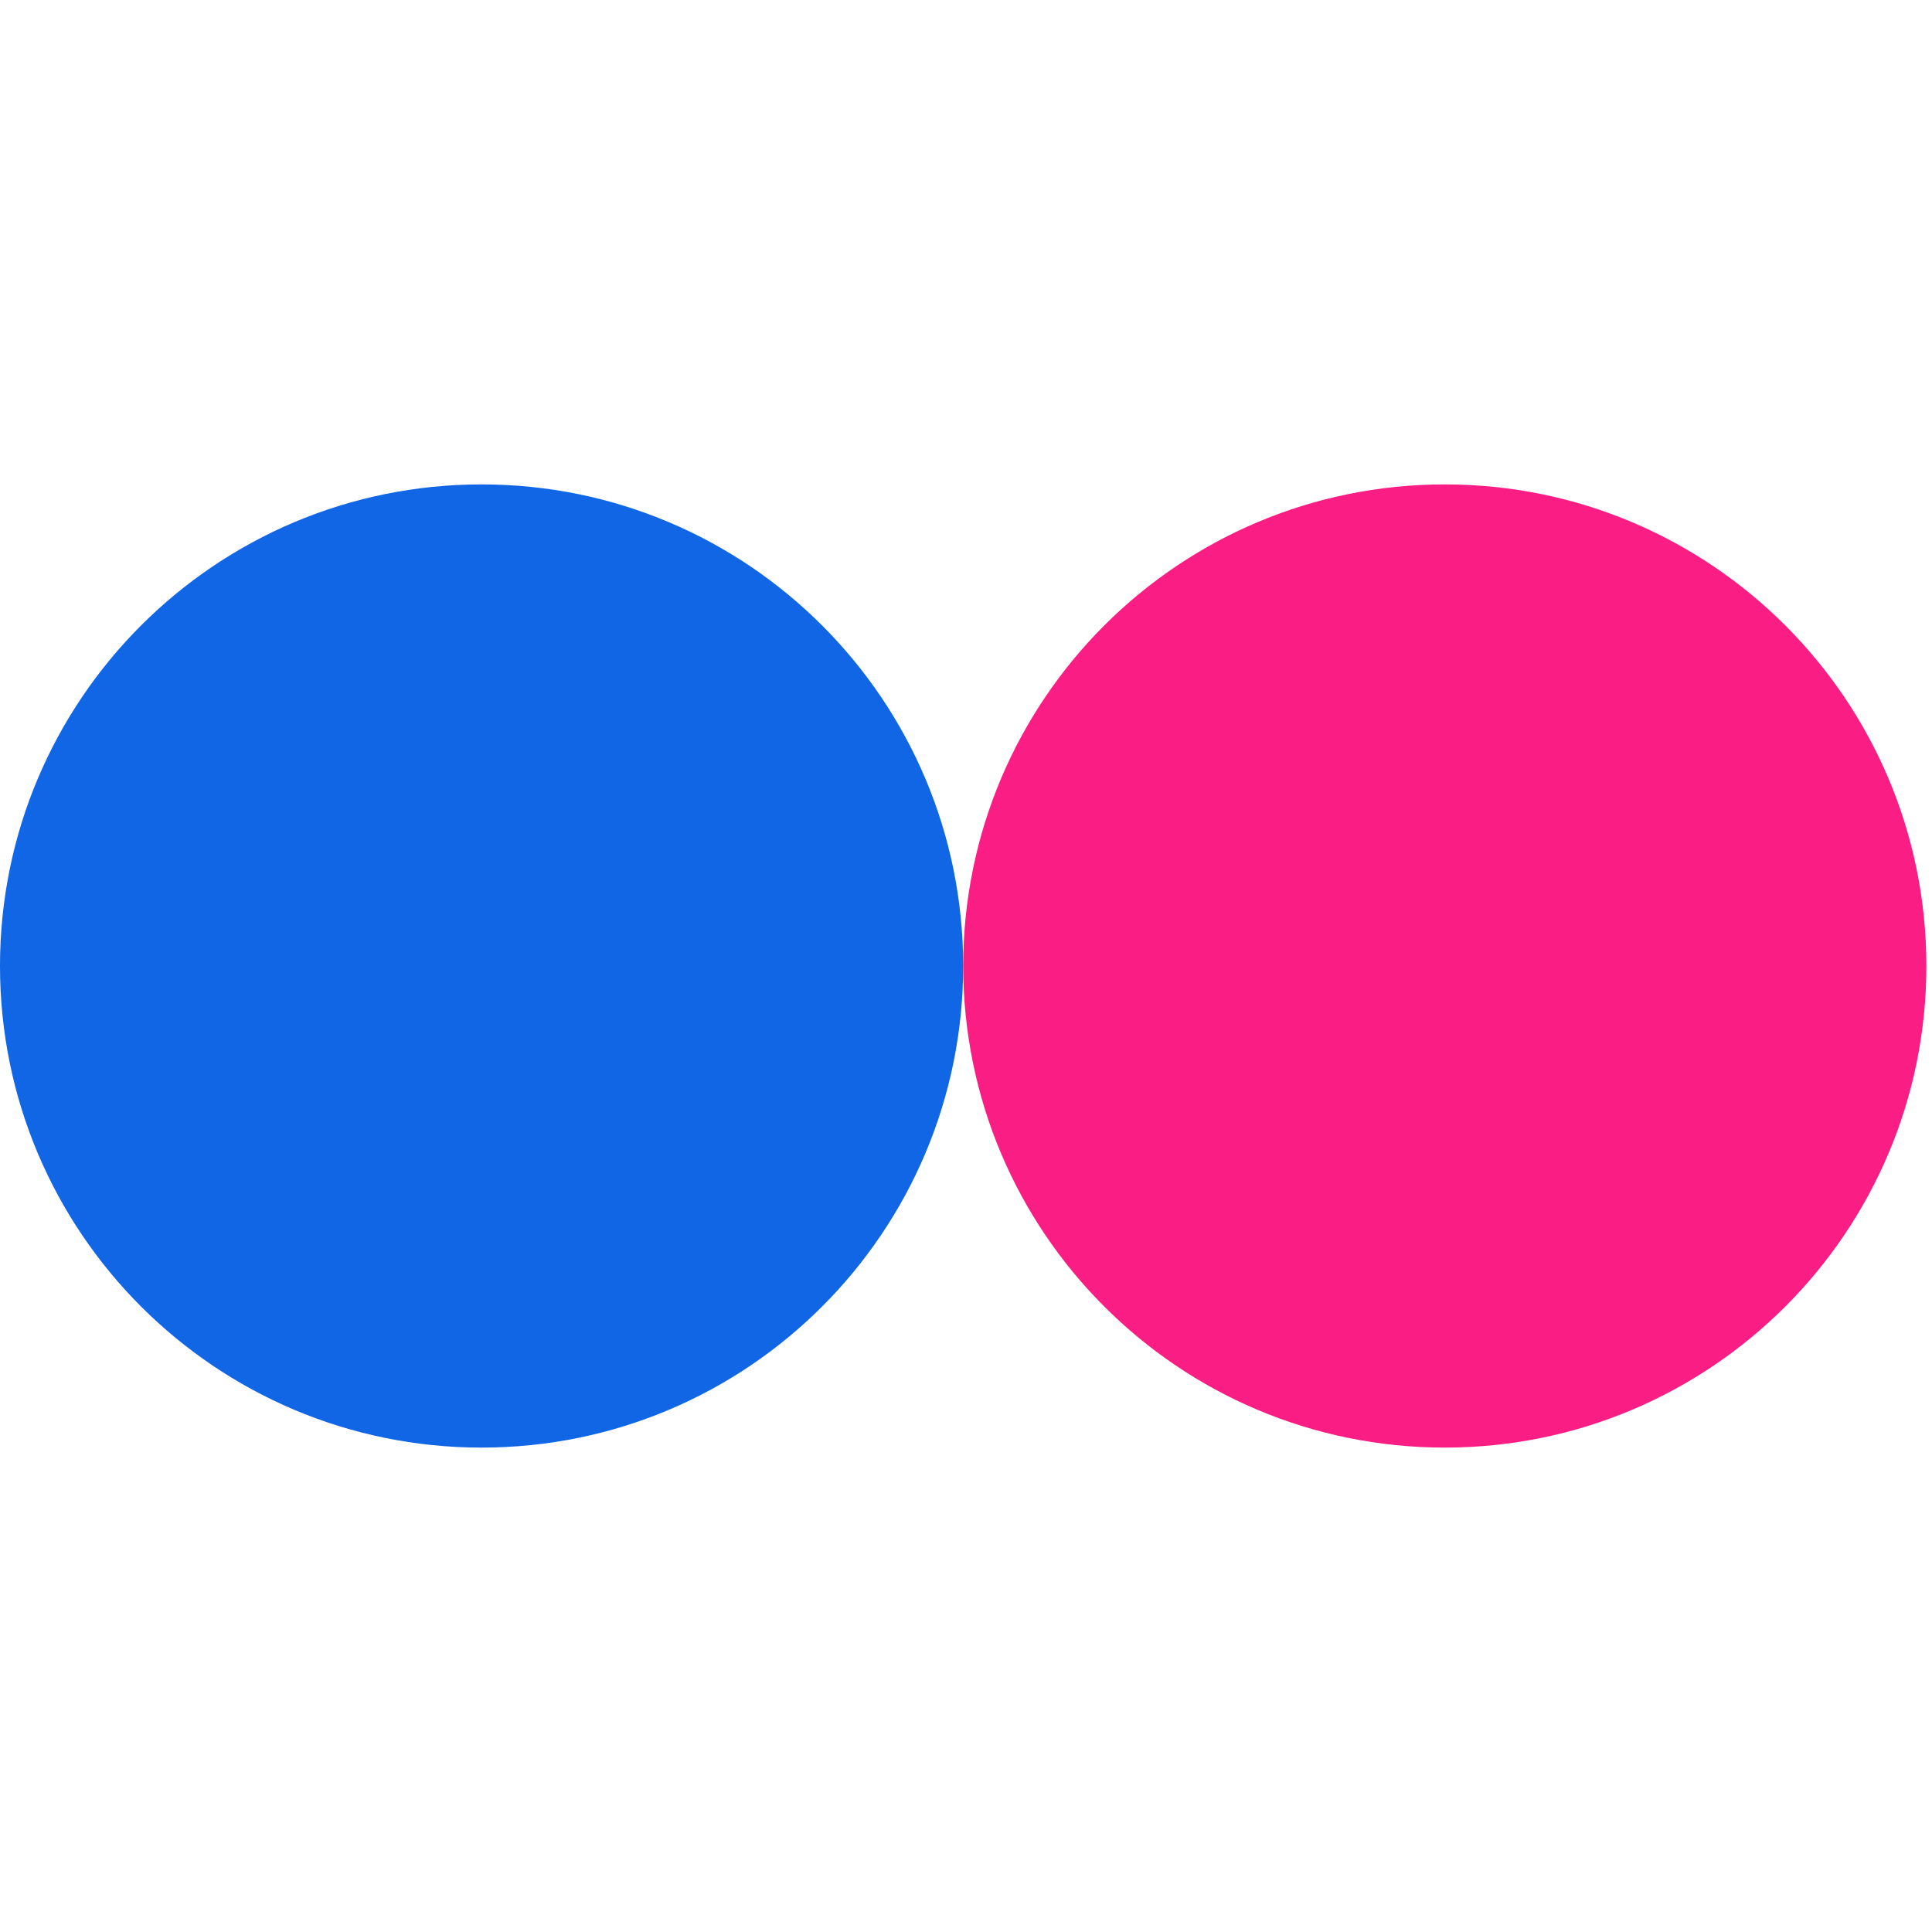
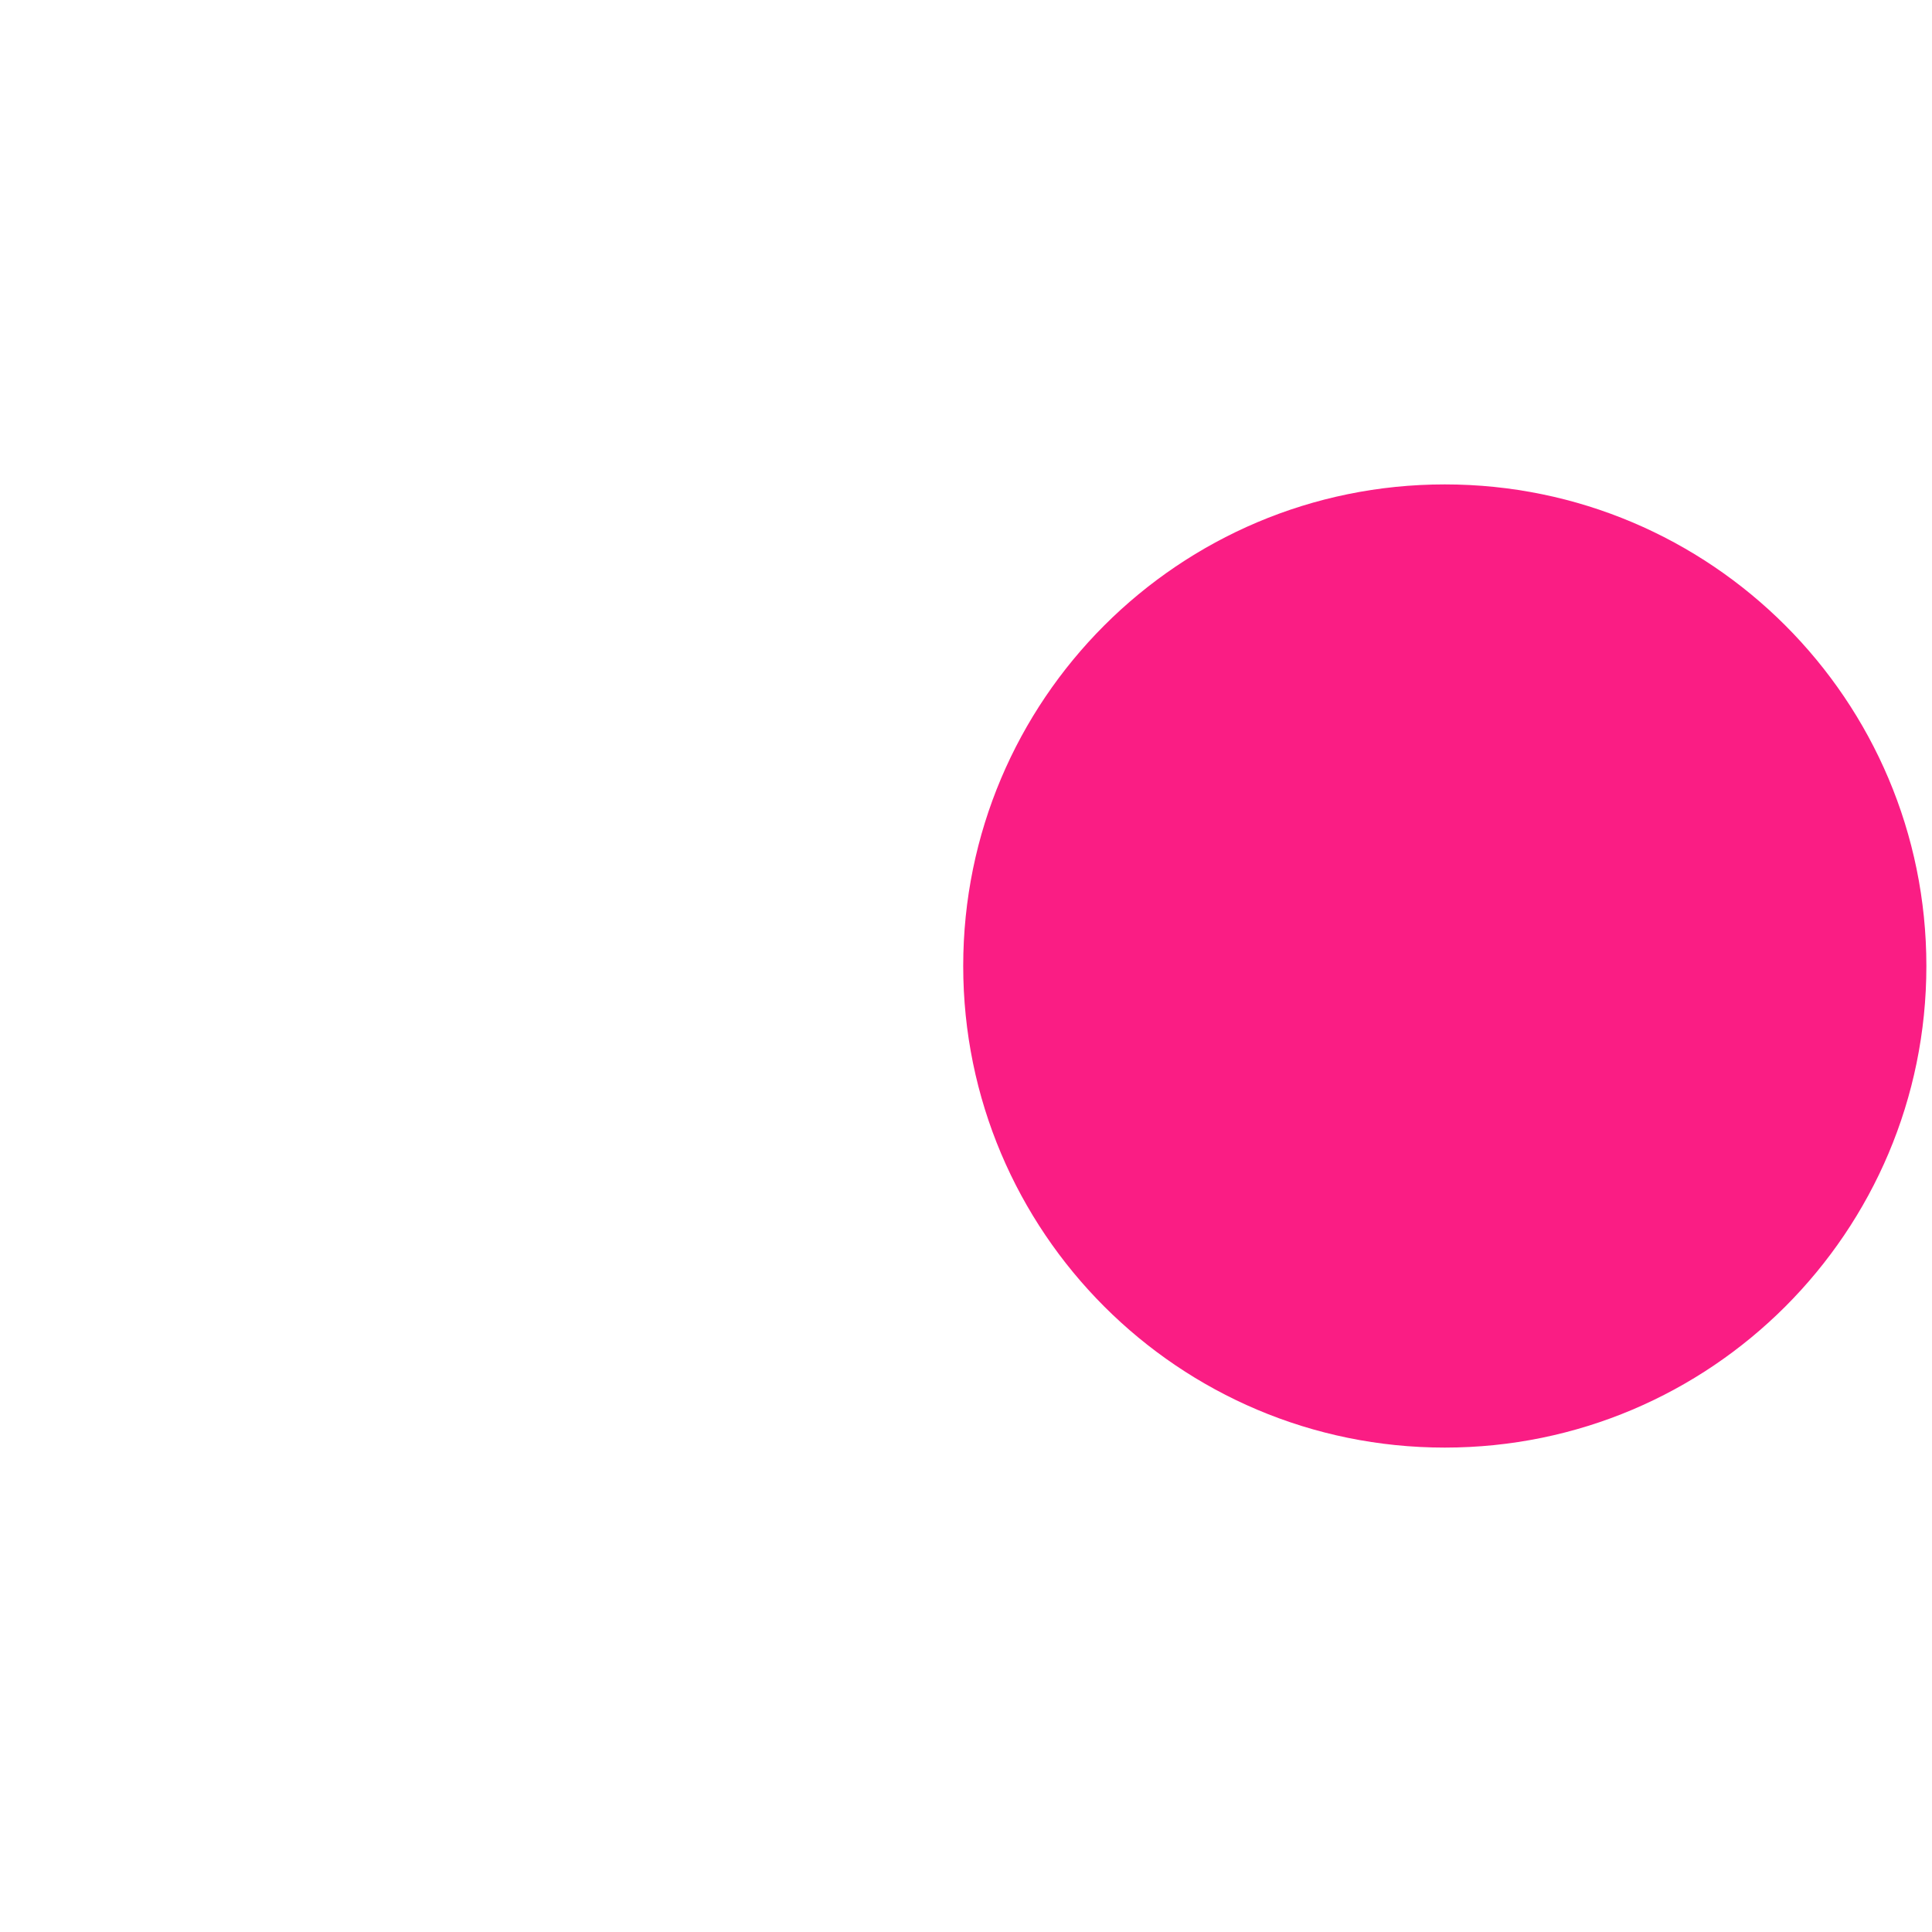
<svg xmlns="http://www.w3.org/2000/svg" version="1.1" id="レイヤー_1" x="0px" y="0px" width="512px" height="512px" viewBox="0.75 -464.75 512 512" enable-background="new 0.75 -464.75 512 512" xml:space="preserve">
  <g id="レイヤー_1_1_" display="none">
-     <rect display="inline" fill="#ABABAB" width="48" height="48" />
-   </g>
+     </g>
  <g id="iのコピー" display="none">
    <g display="inline">
-       <path fill="#221E1F" d="M24,3.356c11.383,0,20.645,9.261,20.645,20.644S35.383,44.645,24,44.645S3.356,35.383,3.356,24    S12.617,3.356,24,3.356 M24,0.356C10.942,0.356,0.356,10.942,0.356,24c0,13.059,10.585,23.645,23.644,23.645    c13.059,0,23.645-10.586,23.645-23.645C47.645,10.942,37.059,0.356,24,0.356L24,0.356z" />
+       <path fill="#221E1F" d="M24,3.356c11.383,0,20.645,9.261,20.645,20.644S35.383,44.645,24,44.645S3.356,35.383,3.356,24    S12.617,3.356,24,3.356 M24,0.356C10.942,0.356,0.356,10.942,0.356,24c0,13.059,10.585,23.645,23.644,23.645    c13.059,0,23.645-10.586,23.645-23.645L24,0.356z" />
    </g>
-     <circle display="inline" cx="24" cy="10.57" r="2.387" />
    <line display="inline" fill="none" stroke="#221E1F" stroke-width="3" x1="24" y1="17.731" x2="24" y2="39.934" />
  </g>
-   <path fill="#1066E5" d="M128.373-336.377c70.486,0,127.629,57.138,127.629,127.625S198.859-81.123,128.373-81.123  c-70.482,0-127.625-57.143-127.625-127.629S57.891-336.377,128.373-336.377z" />
  <path fill="#FA1D84" d="M383.631-336.377c70.486,0,127.629,57.138,127.629,127.625S454.117-81.123,383.631-81.123  s-127.619-57.143-127.619-127.629S313.145-336.377,383.631-336.377z" />
  <g id="X" display="none">
    <g display="inline">
-       <line fill="none" stroke="#221E1F" stroke-width="3" x1="4.25" y1="4.25" x2="43.75" y2="43.75" />
-       <line fill="none" stroke="#221E1F" stroke-width="3" x1="43.75" y1="4.25" x2="4.25" y2="43.75" />
-     </g>
+       </g>
  </g>
</svg>